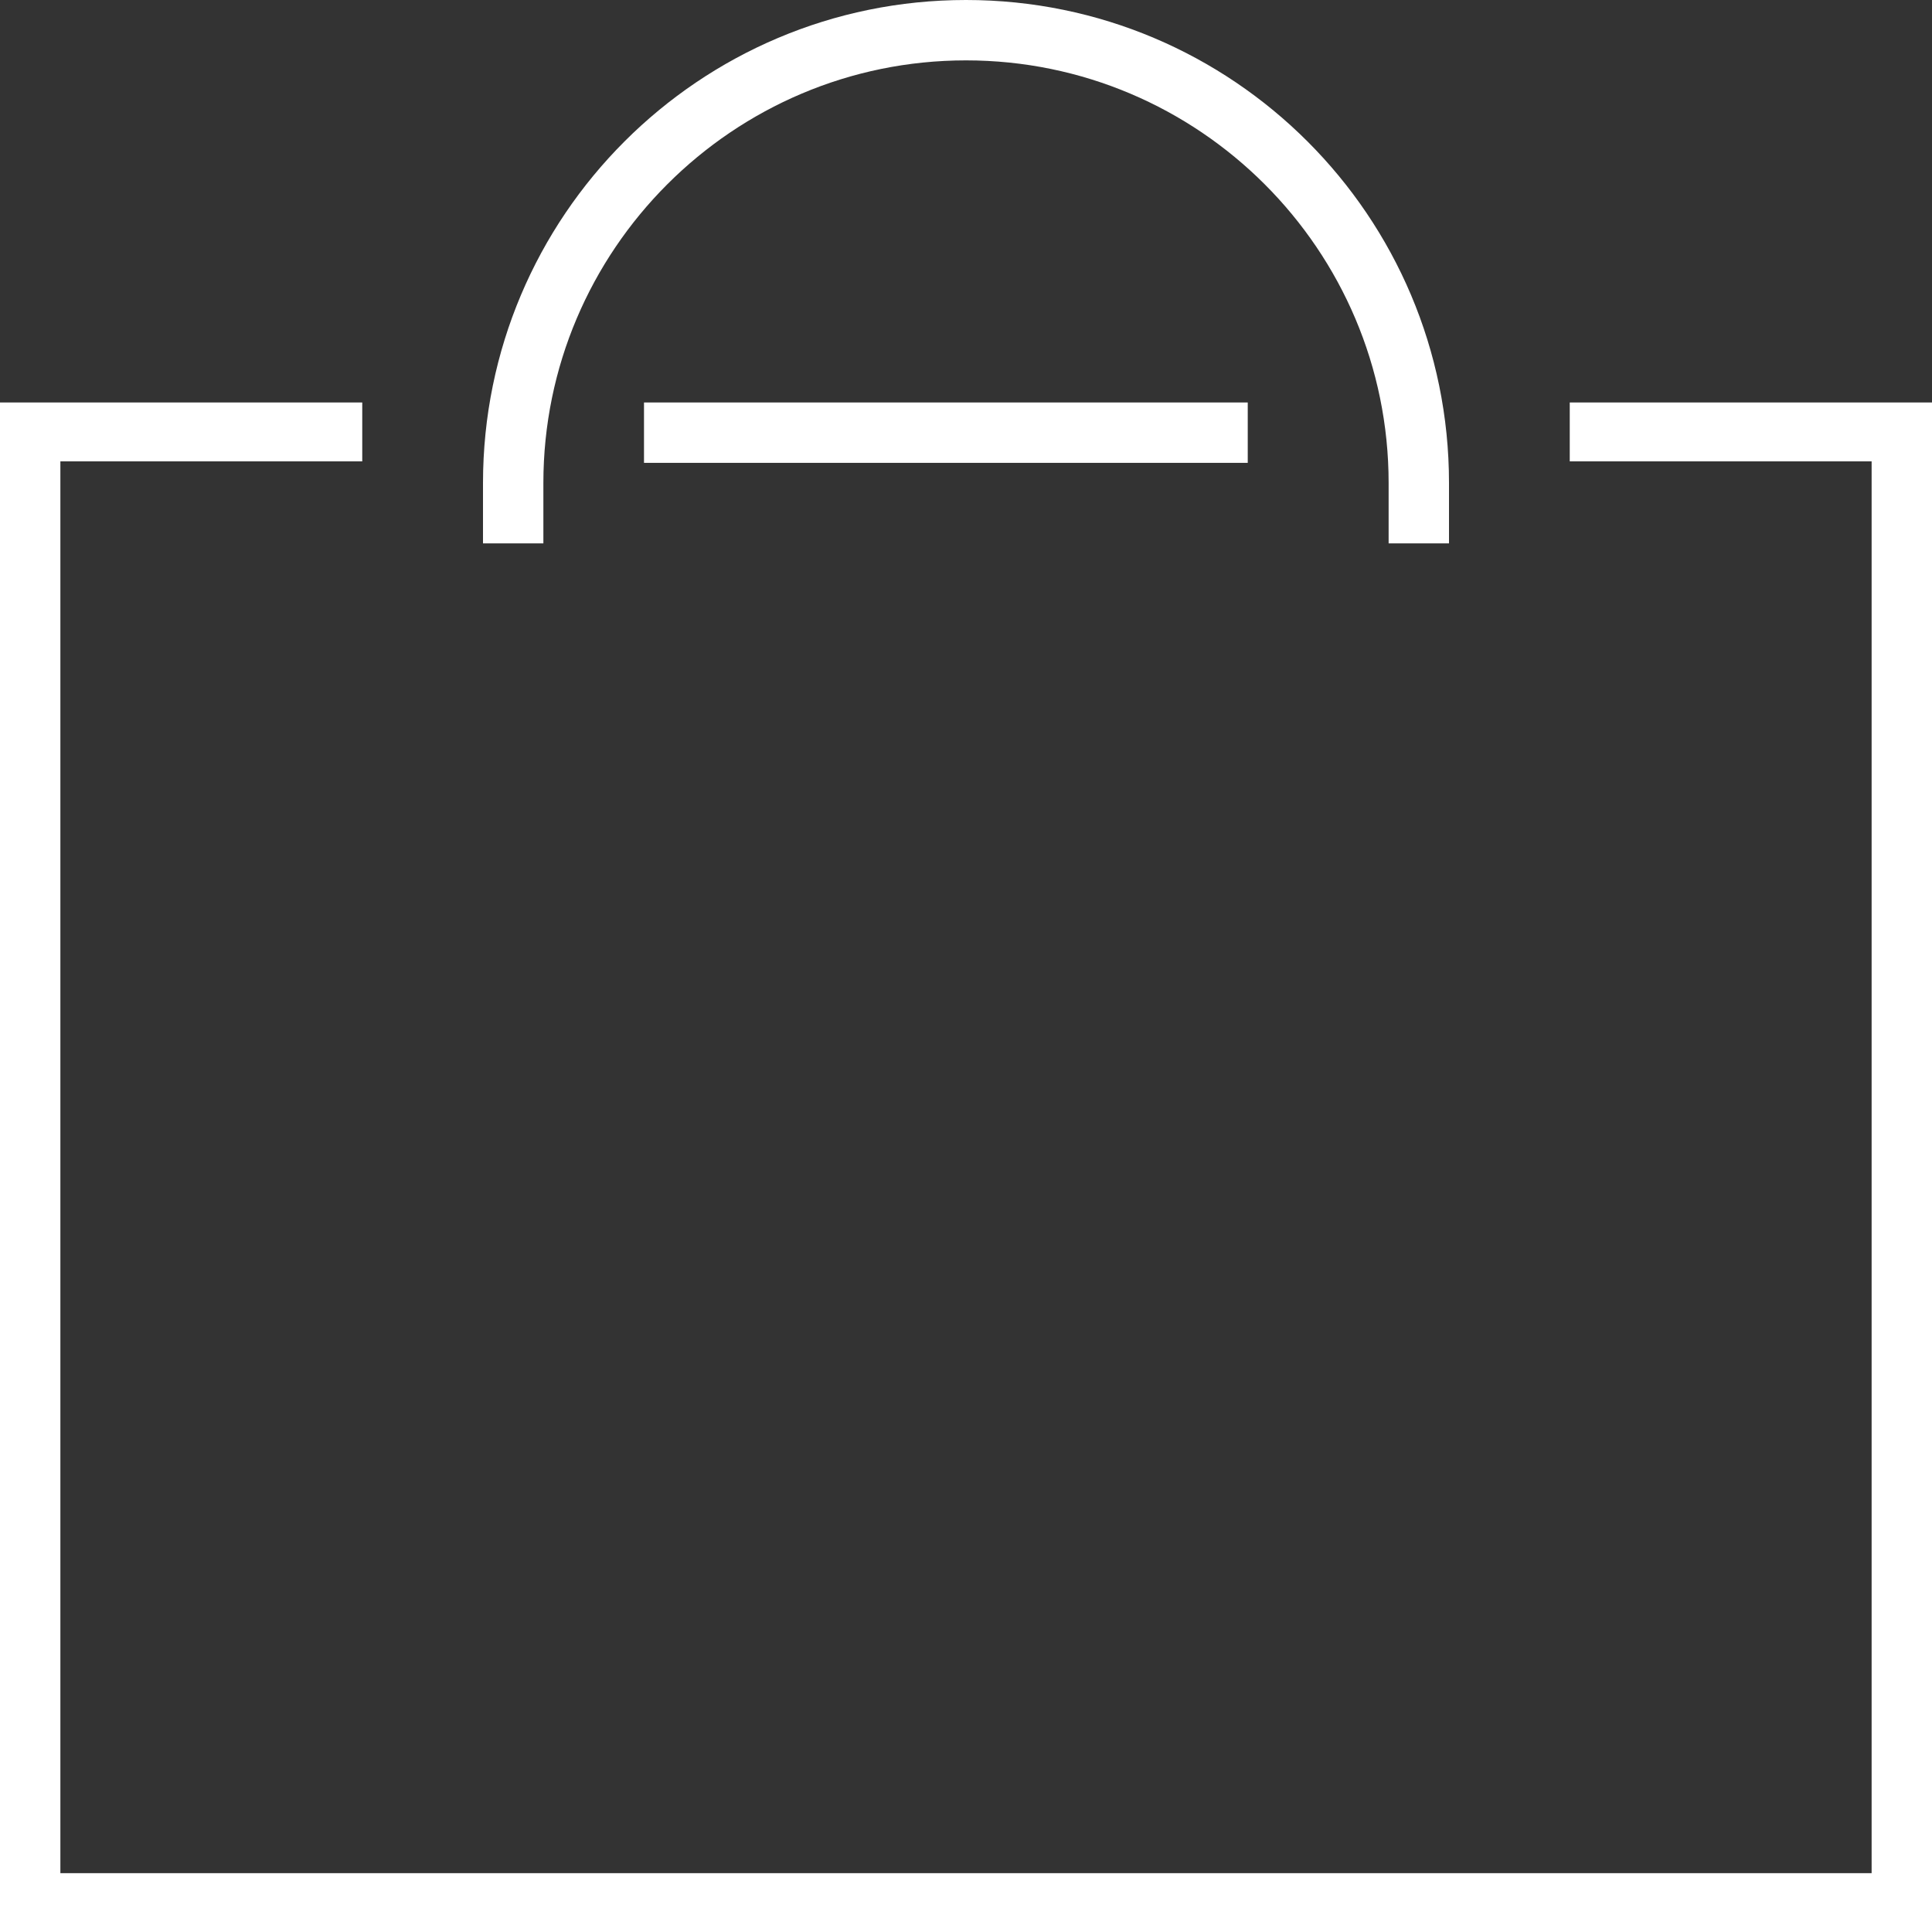
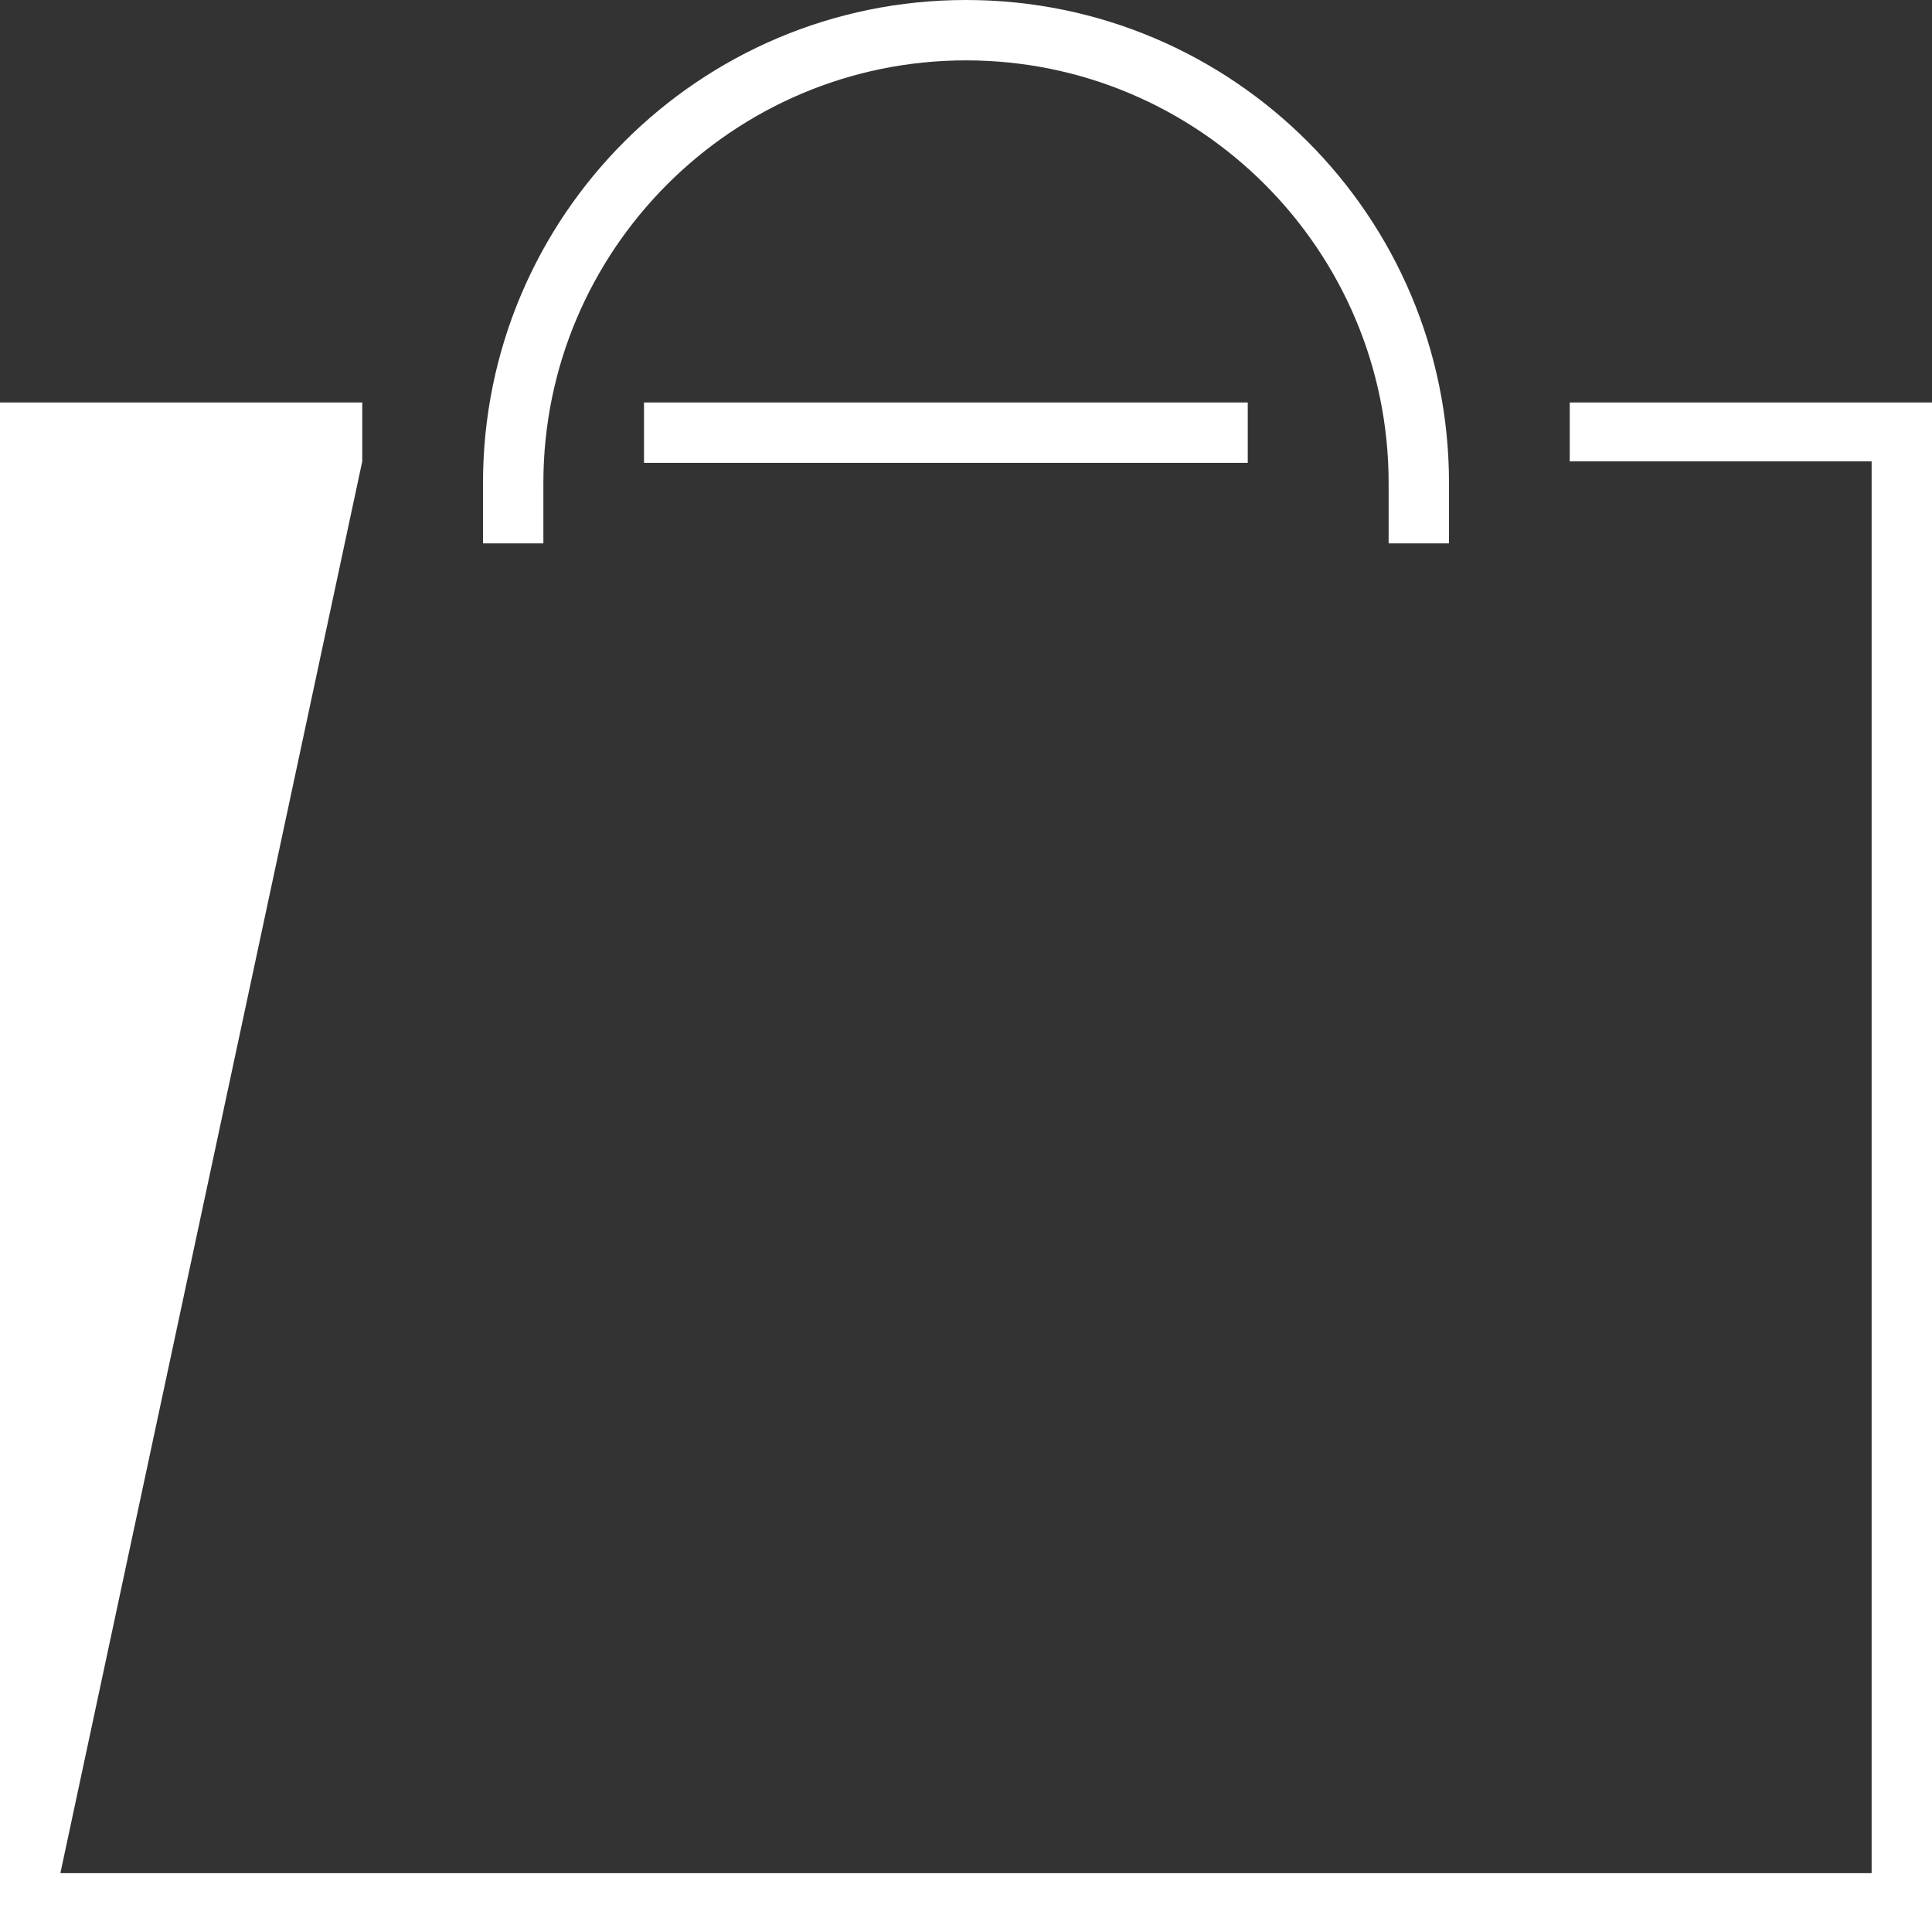
<svg xmlns="http://www.w3.org/2000/svg" width="24px" height="24px" viewBox="0 0 24 24" version="1.1">
  <rect x="0" y="0" width="24" height="24" fill="#333333" stroke="none" />
  <title>Bag</title>
  <desc>Created with Sketch.</desc>
  <defs />
  <g id="Symbols" stroke="none" stroke-width="1" fill="none" fill-rule="evenodd">
    <g id="Icons/Bag-White" transform="translate(-10, -10)" fill="#FFFFFF">
-       <path d="M29.5,15 L34,15 L34,34 L10,34 L10,15 L14.5,15 L14.5,15.731 L10.75,15.731 L10.75,33.269 L33.25,33.269 L33.25,15.731 L29.5,15.731 L29.5,15 Z M18,15 L25.5,15 L25.5,15.75 L18,15.75 L18,15 Z M16.75,16 L16.75,16.75 L16,16.75 L16,16 C16,12.687 18.686,10 22,10 C25.314,10 28,12.687 28,16 L28,16.75 L27.25,16.75 L27.25,16 C27.25,13.105 24.895,10.75 22,10.75 C19.105,10.75 16.75,13.105 16.75,16 Z" id="Bag" />
+       <path d="M29.5,15 L34,15 L34,34 L10,34 L10,15 L14.5,15 L14.5,15.731 L10.75,33.269 L33.25,33.269 L33.25,15.731 L29.5,15.731 L29.5,15 Z M18,15 L25.5,15 L25.5,15.75 L18,15.75 L18,15 Z M16.75,16 L16.75,16.75 L16,16.75 L16,16 C16,12.687 18.686,10 22,10 C25.314,10 28,12.687 28,16 L28,16.75 L27.25,16.75 L27.25,16 C27.25,13.105 24.895,10.75 22,10.75 C19.105,10.75 16.75,13.105 16.75,16 Z" id="Bag" />
    </g>
  </g>
</svg>